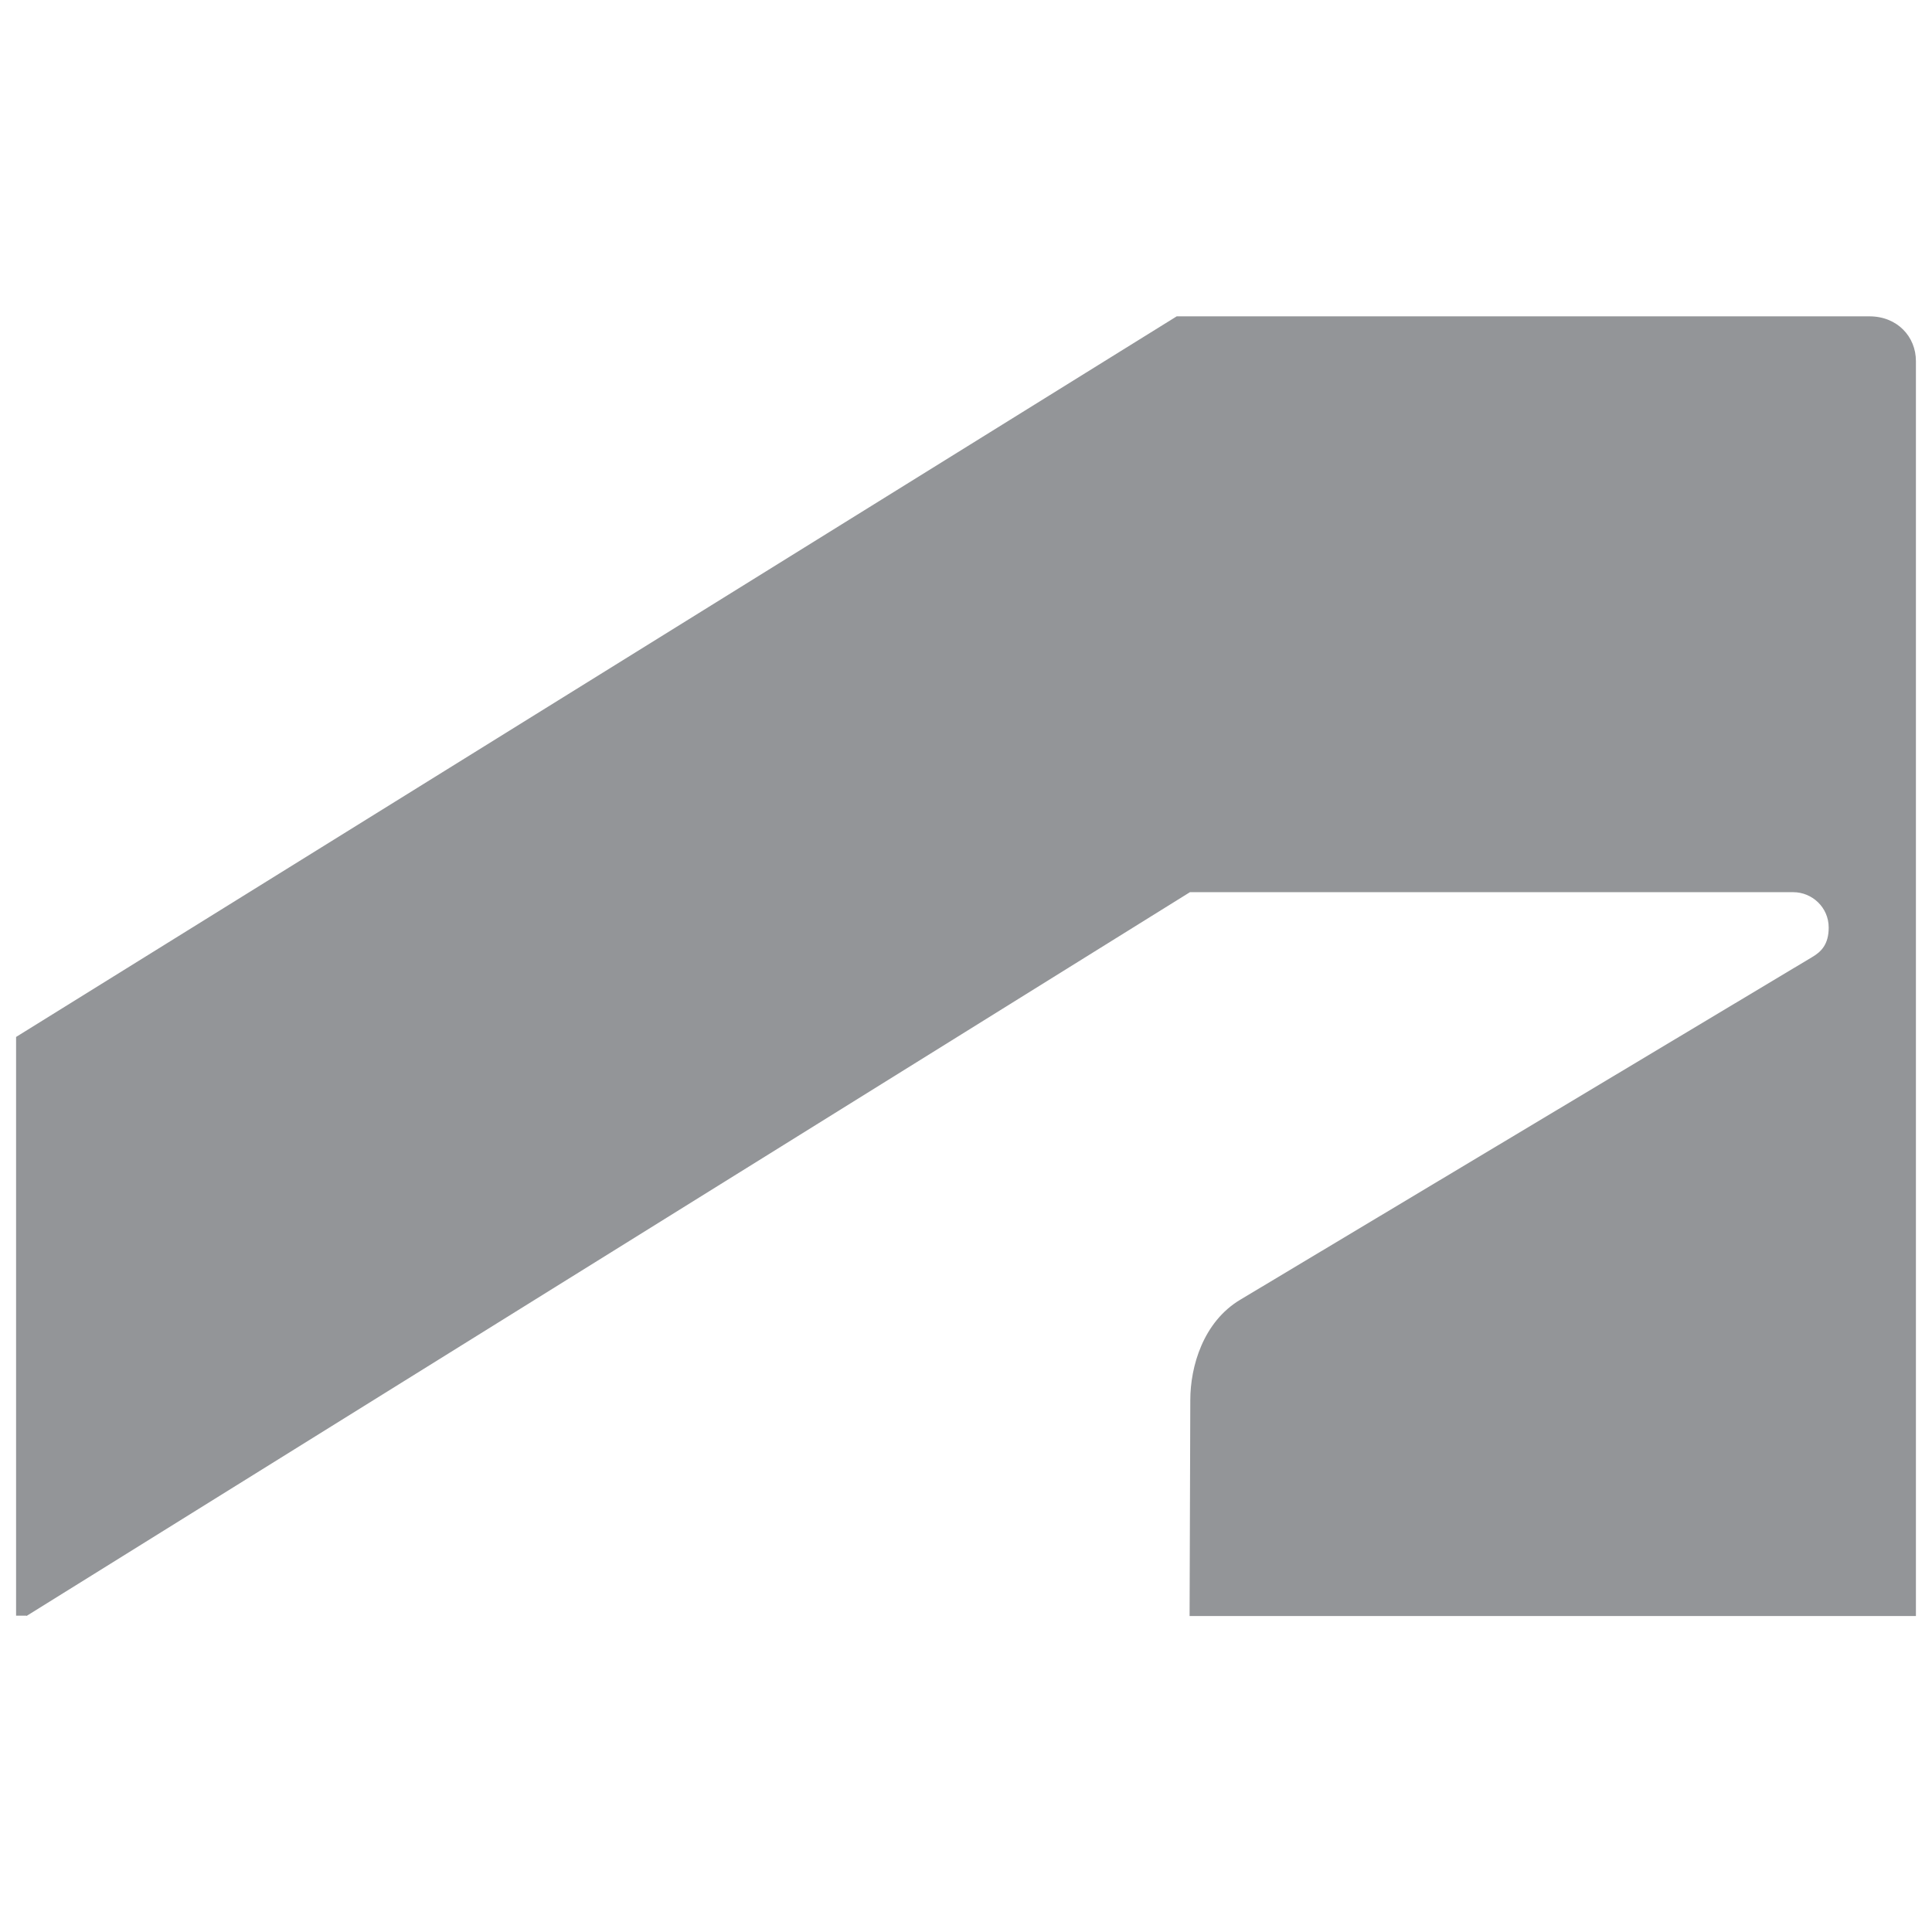
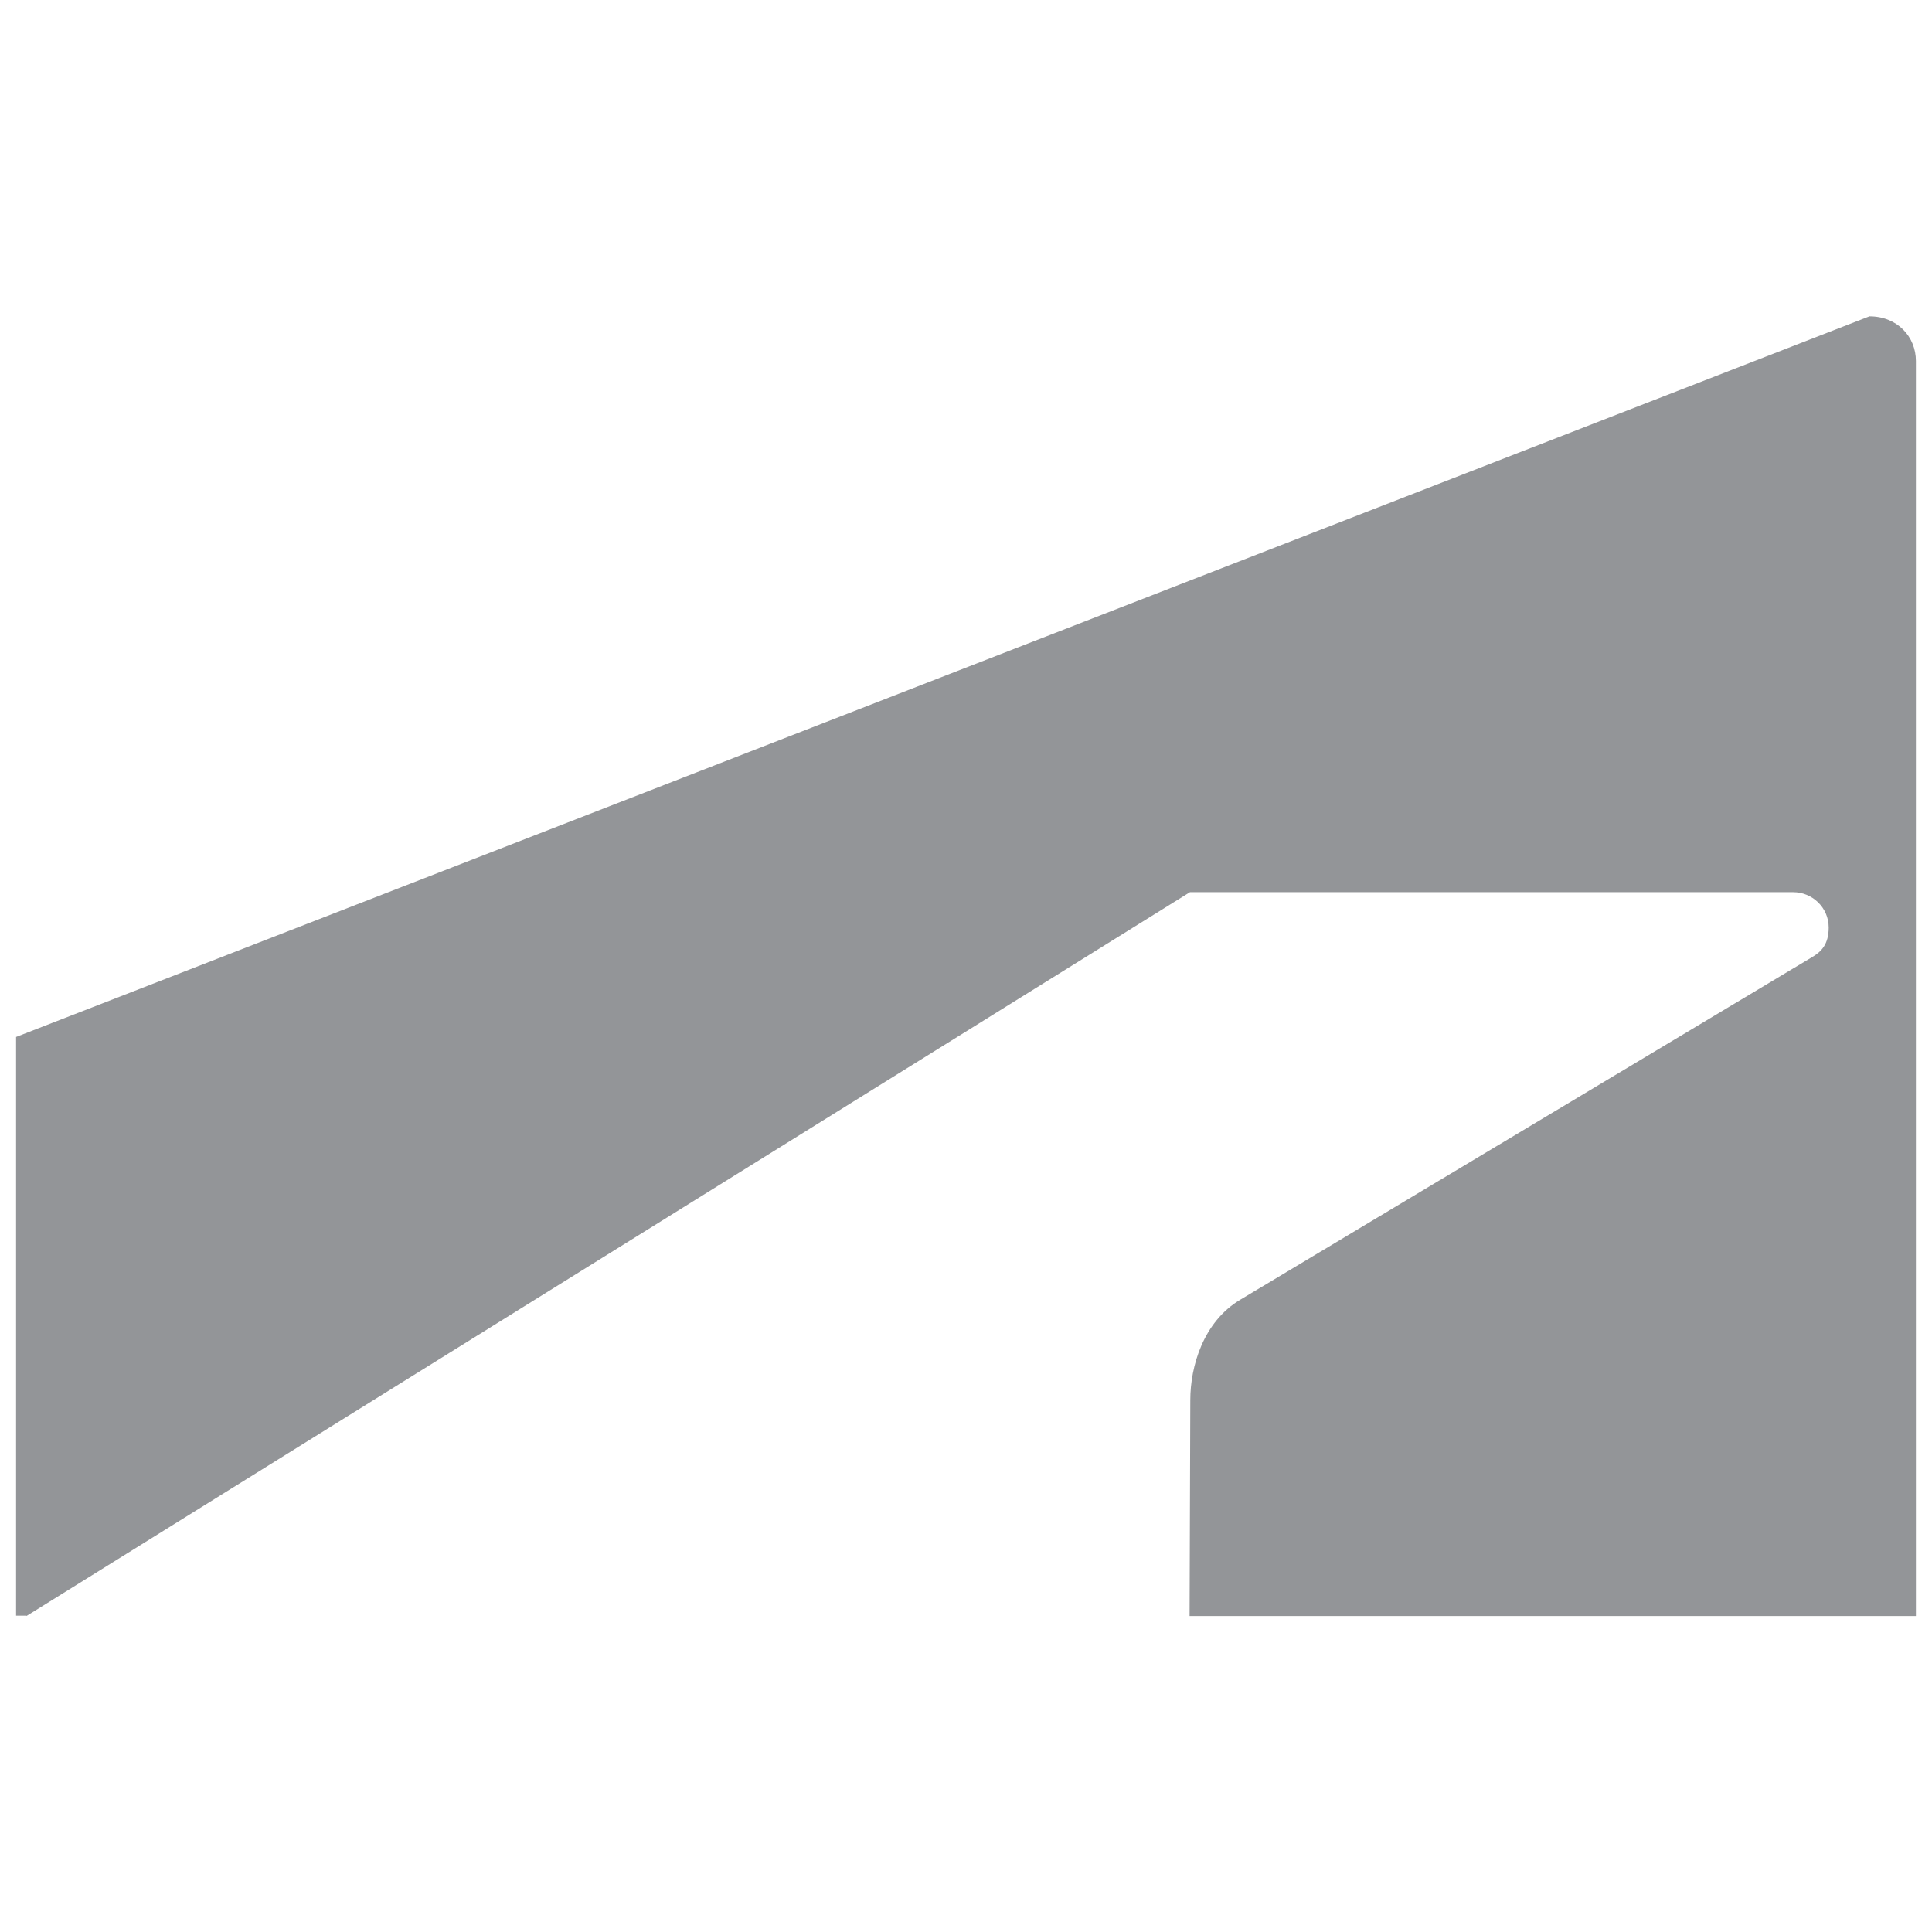
<svg xmlns="http://www.w3.org/2000/svg" version="1.1" id="Layer_1" x="0px" y="0px" viewBox="0 0 540.5 540.6" style="enable-background:new 0 0 540.5 540.6;" xml:space="preserve">
  <style type="text/css">
	.st0{fill:#939598;}
</style>
  <g id="logo">
-     <path id="symbol_4_" class="st0" d="M7.4,452.1l325.5-202.5h168.8c5.2,0,9.9,4.2,9.9,9.9c0,4.7-2.1,6.8-4.7,8.3L347,363.6   c-10.4,6.2-14,18.7-14,28.1l-0.2,60.4H536V101c0-6.8-5.2-12.5-13-12.5H329.2L4.5,290.1v161.9H7.4z" />
+     <path id="symbol_4_" class="st0" d="M7.4,452.1l325.5-202.5h168.8c5.2,0,9.9,4.2,9.9,9.9c0,4.7-2.1,6.8-4.7,8.3L347,363.6   c-10.4,6.2-14,18.7-14,28.1l-0.2,60.4H536V101c0-6.8-5.2-12.5-13-12.5L4.5,290.1v161.9H7.4z" />
  </g>
</svg>